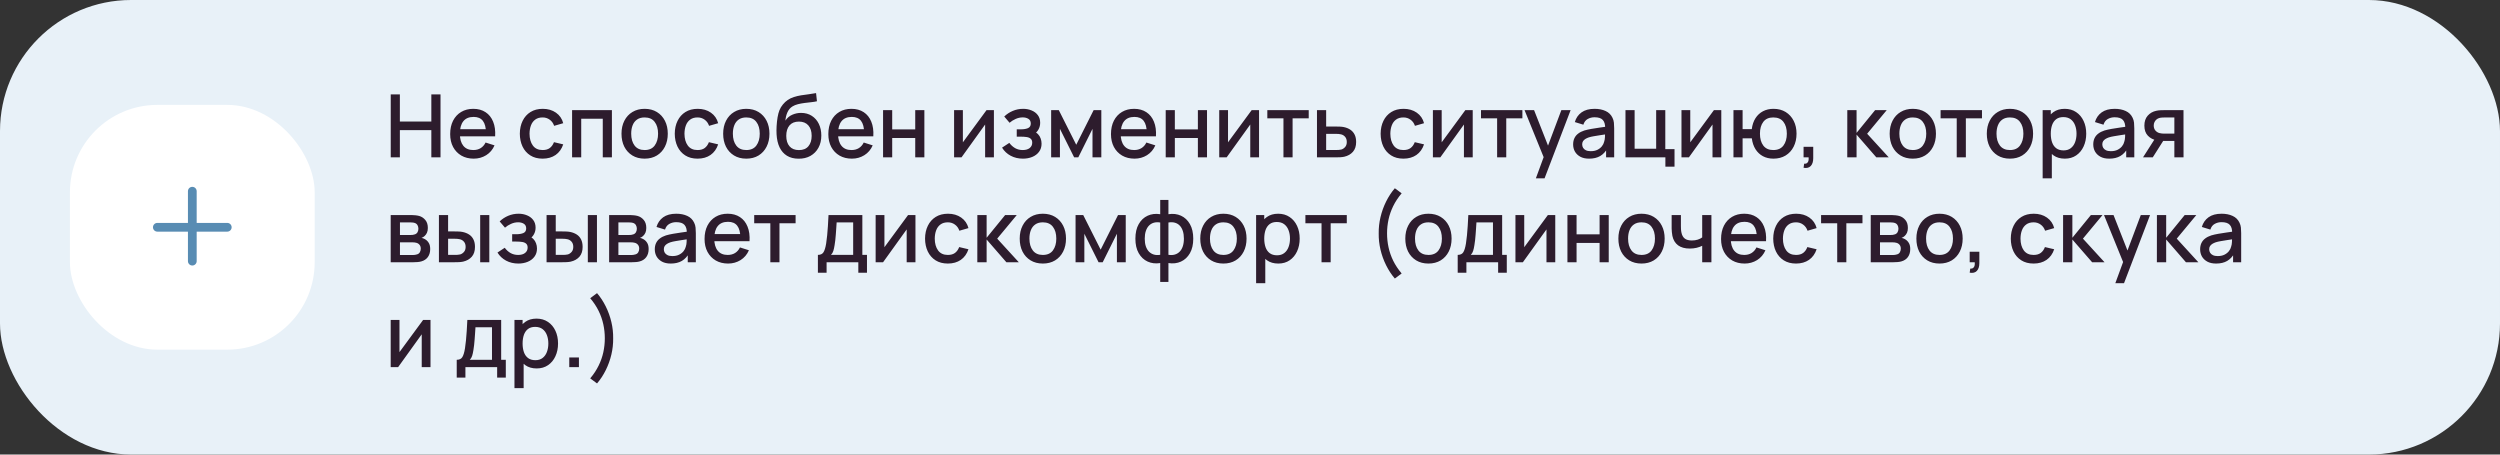
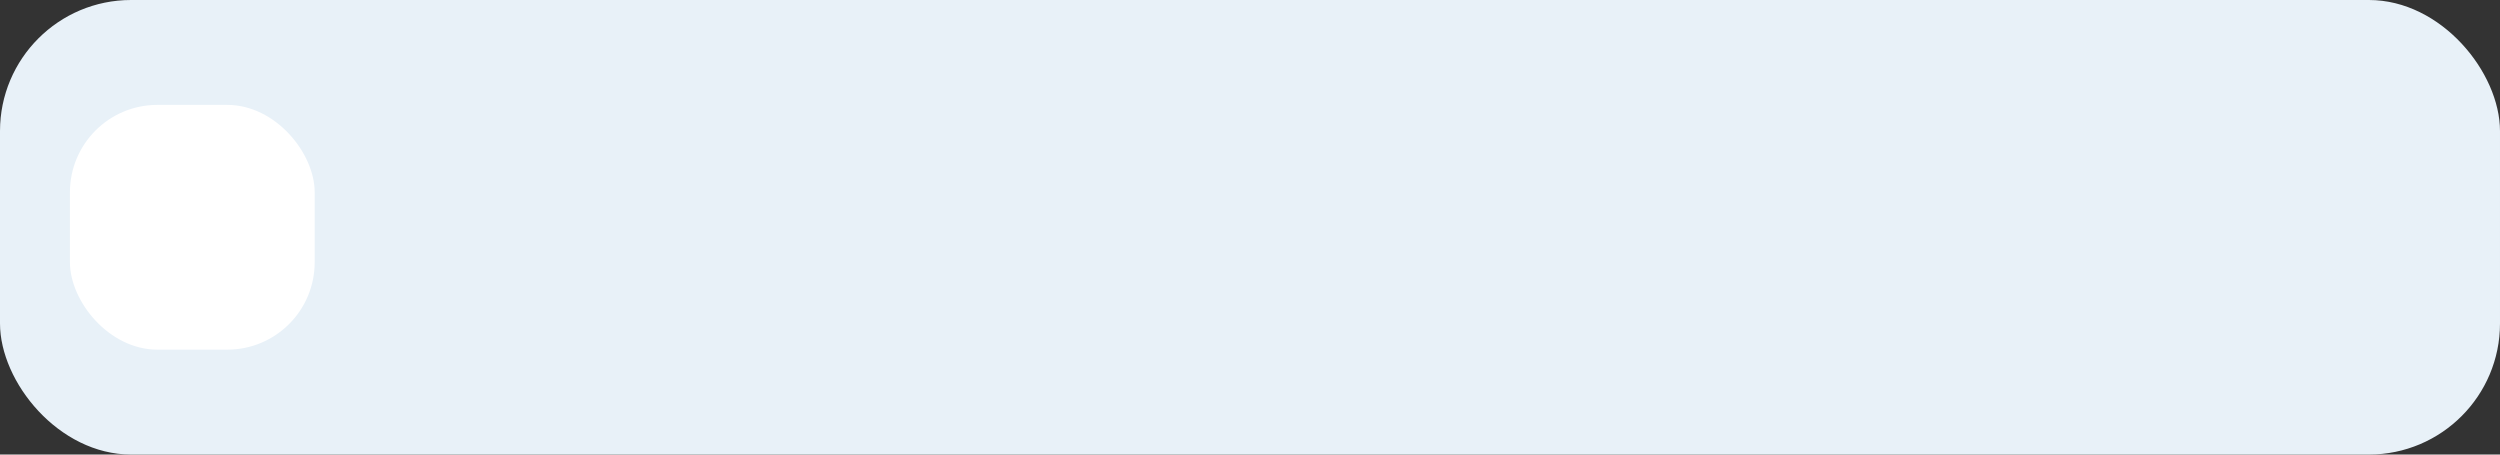
<svg xmlns="http://www.w3.org/2000/svg" width="572" height="104" viewBox="0 0 572 104" fill="none">
  <rect x="0" y="0" width="572" height="104" fill="#333333" stroke="none" />
  <rect width="572" height="104" rx="30" fill="#E8F1F8" />
  <rect x="16" y="24" width="56" height="56" rx="20" fill="white" />
-   <path fill-rule="evenodd" clip-rule="evenodd" d="M45 43.75C45 43.198 44.552 42.75 44 42.75C43.448 42.75 43 43.198 43 43.75V51H36C35.448 51 35 51.448 35 52C35 52.552 35.448 53 36 53H43V59.75C43 60.302 43.448 60.75 44 60.75C44.552 60.75 45 60.302 45 59.75V53H52C52.552 53 53 52.552 53 52C53 51.448 52.552 51 52 51H45V43.75Z" fill="#588CB3" />
-   <path d="M89.4 36V21.6H91.49V27.81H98.69V21.6H100.79V36H98.69V29.78H91.49V36H89.4ZM108.389 36.3C107.316 36.3 106.373 36.067 105.559 35.6C104.753 35.127 104.123 34.47 103.669 33.63C103.223 32.783 102.999 31.803 102.999 30.69C102.999 29.51 103.219 28.487 103.659 27.62C104.106 26.753 104.726 26.083 105.519 25.61C106.313 25.137 107.236 24.9 108.289 24.9C109.389 24.9 110.326 25.157 111.099 25.67C111.873 26.177 112.449 26.9 112.829 27.84C113.216 28.78 113.369 29.897 113.289 31.19H111.199V30.43C111.186 29.177 110.946 28.25 110.479 27.65C110.019 27.05 109.316 26.75 108.369 26.75C107.323 26.75 106.536 27.08 106.009 27.74C105.483 28.4 105.219 29.353 105.219 30.6C105.219 31.787 105.483 32.707 106.009 33.36C106.536 34.007 107.296 34.33 108.289 34.33C108.943 34.33 109.506 34.183 109.979 33.89C110.459 33.59 110.833 33.163 111.099 32.61L113.149 33.26C112.729 34.227 112.093 34.977 111.239 35.51C110.386 36.037 109.436 36.3 108.389 36.3ZM104.539 31.19V29.56H112.249V31.19H104.539ZM124.157 36.3C123.05 36.3 122.11 36.053 121.337 35.56C120.563 35.067 119.97 34.39 119.557 33.53C119.15 32.67 118.943 31.693 118.937 30.6C118.943 29.487 119.157 28.503 119.577 27.65C119.997 26.79 120.597 26.117 121.377 25.63C122.157 25.143 123.093 24.9 124.187 24.9C125.367 24.9 126.373 25.193 127.207 25.78C128.047 26.367 128.6 27.17 128.867 28.19L126.787 28.79C126.58 28.183 126.24 27.713 125.767 27.38C125.3 27.04 124.763 26.87 124.157 26.87C123.47 26.87 122.907 27.033 122.467 27.36C122.027 27.68 121.7 28.12 121.487 28.68C121.273 29.24 121.163 29.88 121.157 30.6C121.163 31.713 121.417 32.613 121.917 33.3C122.423 33.987 123.17 34.33 124.157 34.33C124.83 34.33 125.373 34.177 125.787 33.87C126.207 33.557 126.527 33.11 126.747 32.53L128.867 33.03C128.513 34.083 127.93 34.893 127.117 35.46C126.303 36.02 125.317 36.3 124.157 36.3ZM130.894 36V25.2H140.004V36H137.914V27.17H132.984V36H130.894ZM147.488 36.3C146.408 36.3 145.472 36.057 144.678 35.57C143.885 35.083 143.272 34.413 142.838 33.56C142.412 32.7 142.198 31.71 142.198 30.59C142.198 29.463 142.418 28.473 142.858 27.62C143.298 26.76 143.915 26.093 144.708 25.62C145.502 25.14 146.428 24.9 147.488 24.9C148.568 24.9 149.505 25.143 150.298 25.63C151.092 26.117 151.705 26.787 152.138 27.64C152.572 28.493 152.788 29.477 152.788 30.59C152.788 31.717 152.568 32.71 152.128 33.57C151.695 34.423 151.082 35.093 150.288 35.58C149.495 36.06 148.562 36.3 147.488 36.3ZM147.488 34.33C148.522 34.33 149.292 33.983 149.798 33.29C150.312 32.59 150.568 31.69 150.568 30.59C150.568 29.463 150.308 28.563 149.788 27.89C149.275 27.21 148.508 26.87 147.488 26.87C146.788 26.87 146.212 27.03 145.758 27.35C145.305 27.663 144.968 28.1 144.748 28.66C144.528 29.213 144.418 29.857 144.418 30.59C144.418 31.723 144.678 32.63 145.198 33.31C145.718 33.99 146.482 34.33 147.488 34.33ZM159.606 36.3C158.499 36.3 157.559 36.053 156.786 35.56C156.013 35.067 155.419 34.39 155.006 33.53C154.599 32.67 154.393 31.693 154.386 30.6C154.393 29.487 154.606 28.503 155.026 27.65C155.446 26.79 156.046 26.117 156.826 25.63C157.606 25.143 158.543 24.9 159.636 24.9C160.816 24.9 161.823 25.193 162.656 25.78C163.496 26.367 164.049 27.17 164.316 28.19L162.236 28.79C162.029 28.183 161.689 27.713 161.216 27.38C160.749 27.04 160.213 26.87 159.606 26.87C158.919 26.87 158.356 27.033 157.916 27.36C157.476 27.68 157.149 28.12 156.936 28.68C156.723 29.24 156.613 29.88 156.606 30.6C156.613 31.713 156.866 32.613 157.366 33.3C157.873 33.987 158.619 34.33 159.606 34.33C160.279 34.33 160.823 34.177 161.236 33.87C161.656 33.557 161.976 33.11 162.196 32.53L164.316 33.03C163.963 34.083 163.379 34.893 162.566 35.46C161.753 36.02 160.766 36.3 159.606 36.3ZM170.75 36.3C169.67 36.3 168.733 36.057 167.94 35.57C167.147 35.083 166.533 34.413 166.1 33.56C165.673 32.7 165.46 31.71 165.46 30.59C165.46 29.463 165.68 28.473 166.12 27.62C166.56 26.76 167.177 26.093 167.97 25.62C168.763 25.14 169.69 24.9 170.75 24.9C171.83 24.9 172.767 25.143 173.56 25.63C174.353 26.117 174.967 26.787 175.4 27.64C175.833 28.493 176.05 29.477 176.05 30.59C176.05 31.717 175.83 32.71 175.39 33.57C174.957 34.423 174.343 35.093 173.55 35.58C172.757 36.06 171.823 36.3 170.75 36.3ZM170.75 34.33C171.783 34.33 172.553 33.983 173.06 33.29C173.573 32.59 173.83 31.69 173.83 30.59C173.83 29.463 173.57 28.563 173.05 27.89C172.537 27.21 171.77 26.87 170.75 26.87C170.05 26.87 169.473 27.03 169.02 27.35C168.567 27.663 168.23 28.1 168.01 28.66C167.79 29.213 167.68 29.857 167.68 30.59C167.68 31.723 167.94 32.63 168.46 33.31C168.98 33.99 169.743 34.33 170.75 34.33ZM182.688 36.31C181.661 36.303 180.788 36.08 180.068 35.64C179.348 35.2 178.784 34.567 178.378 33.74C177.978 32.907 177.744 31.903 177.678 30.73C177.644 30.163 177.648 29.537 177.688 28.85C177.728 28.157 177.801 27.487 177.908 26.84C178.021 26.193 178.164 25.653 178.338 25.22C178.531 24.74 178.794 24.3 179.128 23.9C179.461 23.493 179.828 23.153 180.228 22.88C180.654 22.587 181.128 22.36 181.648 22.2C182.168 22.033 182.711 21.903 183.278 21.81C183.851 21.717 184.428 21.637 185.008 21.57C185.594 21.497 186.164 21.407 186.718 21.3L186.918 23.17C186.551 23.257 186.118 23.327 185.618 23.38C185.124 23.433 184.611 23.493 184.078 23.56C183.551 23.627 183.048 23.72 182.568 23.84C182.088 23.96 181.671 24.13 181.318 24.35C180.818 24.657 180.434 25.103 180.168 25.69C179.908 26.277 179.751 26.913 179.698 27.6C180.111 26.973 180.638 26.523 181.278 26.25C181.918 25.97 182.581 25.83 183.268 25.83C184.228 25.83 185.054 26.057 185.748 26.51C186.448 26.963 186.984 27.58 187.358 28.36C187.731 29.14 187.918 30.023 187.918 31.01C187.918 32.077 187.698 33.01 187.258 33.81C186.824 34.603 186.214 35.223 185.428 35.67C184.641 36.11 183.728 36.323 182.688 36.31ZM182.798 34.34C183.758 34.34 184.481 34.043 184.968 33.45C185.461 32.857 185.708 32.067 185.708 31.08C185.708 30.067 185.454 29.27 184.948 28.69C184.441 28.11 183.724 27.82 182.798 27.82C181.858 27.82 181.138 28.11 180.638 28.69C180.144 29.27 179.898 30.067 179.898 31.08C179.898 32.107 180.148 32.907 180.648 33.48C181.148 34.053 181.864 34.34 182.798 34.34ZM194.913 36.3C193.839 36.3 192.896 36.067 192.083 35.6C191.276 35.127 190.646 34.47 190.193 33.63C189.746 32.783 189.523 31.803 189.523 30.69C189.523 29.51 189.743 28.487 190.183 27.62C190.629 26.753 191.249 26.083 192.043 25.61C192.836 25.137 193.759 24.9 194.813 24.9C195.913 24.9 196.849 25.157 197.623 25.67C198.396 26.177 198.973 26.9 199.353 27.84C199.739 28.78 199.893 29.897 199.813 31.19H197.723V30.43C197.709 29.177 197.469 28.25 197.003 27.65C196.543 27.05 195.839 26.75 194.893 26.75C193.846 26.75 193.059 27.08 192.533 27.74C192.006 28.4 191.743 29.353 191.743 30.6C191.743 31.787 192.006 32.707 192.533 33.36C193.059 34.007 193.819 34.33 194.813 34.33C195.466 34.33 196.029 34.183 196.503 33.89C196.983 33.59 197.356 33.163 197.623 32.61L199.673 33.26C199.253 34.227 198.616 34.977 197.763 35.51C196.909 36.037 195.959 36.3 194.913 36.3ZM191.063 31.19V29.56H198.773V31.19H191.063ZM202.046 36V25.2H204.136V29.61H209.406V25.2H211.496V36H209.406V31.58H204.136V36H202.046ZM227.406 25.2V36H225.396V28.49L219.996 36H218.296V25.2H220.306V32.56L225.716 25.2H227.406ZM234.051 36.3C233.004 36.3 232.064 36.077 231.231 35.63C230.404 35.183 229.751 34.567 229.271 33.78L230.931 32.69C231.317 33.21 231.764 33.613 232.271 33.9C232.784 34.187 233.361 34.33 234.001 34.33C234.667 34.33 235.194 34.18 235.581 33.88C235.974 33.573 236.171 33.163 236.171 32.65C236.171 32.243 236.057 31.943 235.831 31.75C235.611 31.55 235.304 31.42 234.911 31.36C234.524 31.3 234.084 31.27 233.591 31.27H232.631V29.59H233.591C234.244 29.59 234.781 29.5 235.201 29.32C235.627 29.133 235.841 28.783 235.841 28.27C235.841 27.77 235.657 27.41 235.291 27.19C234.931 26.97 234.501 26.86 234.001 26.86C233.441 26.86 232.897 26.98 232.371 27.22C231.844 27.453 231.384 27.743 230.991 28.09L229.771 26.66C230.344 26.107 230.997 25.677 231.731 25.37C232.471 25.057 233.264 24.9 234.111 24.9C234.804 24.9 235.444 25.023 236.031 25.27C236.624 25.51 237.097 25.867 237.451 26.34C237.811 26.813 237.991 27.397 237.991 28.09C237.991 28.63 237.871 29.123 237.631 29.57C237.391 30.017 237.024 30.423 236.531 30.79L236.471 30.08C236.877 30.207 237.217 30.41 237.491 30.69C237.764 30.97 237.967 31.3 238.101 31.68C238.241 32.053 238.311 32.45 238.311 32.87C238.311 33.597 238.117 34.217 237.731 34.73C237.351 35.243 236.837 35.633 236.191 35.9C235.544 36.167 234.831 36.3 234.051 36.3ZM240.503 36V25.2H242.253L246.243 33.12L250.223 25.2H251.983V36H249.963V29.48L246.713 36H245.763L242.513 29.48V36H240.503ZM259.581 36.3C258.507 36.3 257.564 36.067 256.751 35.6C255.944 35.127 255.314 34.47 254.861 33.63C254.414 32.783 254.191 31.803 254.191 30.69C254.191 29.51 254.411 28.487 254.851 27.62C255.297 26.753 255.917 26.083 256.711 25.61C257.504 25.137 258.427 24.9 259.481 24.9C260.581 24.9 261.517 25.157 262.291 25.67C263.064 26.177 263.641 26.9 264.021 27.84C264.407 28.78 264.561 29.897 264.481 31.19H262.391V30.43C262.377 29.177 262.137 28.25 261.671 27.65C261.211 27.05 260.507 26.75 259.561 26.75C258.514 26.75 257.727 27.08 257.201 27.74C256.674 28.4 256.411 29.353 256.411 30.6C256.411 31.787 256.674 32.707 257.201 33.36C257.727 34.007 258.487 34.33 259.481 34.33C260.134 34.33 260.697 34.183 261.171 33.89C261.651 33.59 262.024 33.163 262.291 32.61L264.341 33.26C263.921 34.227 263.284 34.977 262.431 35.51C261.577 36.037 260.627 36.3 259.581 36.3ZM255.731 31.19V29.56H263.441V31.19H255.731ZM266.714 36V25.2H268.804V29.61H274.074V25.2H276.164V36H274.074V31.58H268.804V36H266.714ZM288.07 25.2V36H286.06V28.49L280.66 36H278.96V25.2H280.97V32.56L286.38 25.2H288.07ZM293.655 36V27.08H289.965V25.2H299.435V27.08H295.745V36H293.655ZM301.324 36V25.2H303.424V28.95H305.554C305.86 28.95 306.187 28.957 306.534 28.97C306.887 28.983 307.19 29.017 307.444 29.07C308.024 29.19 308.524 29.39 308.944 29.67C309.37 29.95 309.7 30.323 309.934 30.79C310.167 31.25 310.284 31.817 310.284 32.49C310.284 33.43 310.037 34.18 309.544 34.74C309.057 35.293 308.397 35.667 307.564 35.86C307.297 35.92 306.98 35.96 306.614 35.98C306.254 35.993 305.924 36 305.624 36H301.324ZM303.424 34.32H305.744C305.91 34.32 306.1 34.313 306.314 34.3C306.527 34.287 306.724 34.257 306.904 34.21C307.224 34.117 307.51 33.927 307.764 33.64C308.017 33.353 308.144 32.97 308.144 32.49C308.144 31.997 308.017 31.603 307.764 31.31C307.517 31.017 307.204 30.827 306.824 30.74C306.644 30.693 306.46 30.663 306.274 30.65C306.087 30.637 305.91 30.63 305.744 30.63H303.424V34.32ZM321.11 36.3C320.003 36.3 319.063 36.053 318.29 35.56C317.517 35.067 316.923 34.39 316.51 33.53C316.103 32.67 315.897 31.693 315.89 30.6C315.897 29.487 316.11 28.503 316.53 27.65C316.95 26.79 317.55 26.117 318.33 25.63C319.11 25.143 320.047 24.9 321.14 24.9C322.32 24.9 323.327 25.193 324.16 25.78C325 26.367 325.553 27.17 325.82 28.19L323.74 28.79C323.533 28.183 323.193 27.713 322.72 27.38C322.253 27.04 321.717 26.87 321.11 26.87C320.423 26.87 319.86 27.033 319.42 27.36C318.98 27.68 318.653 28.12 318.44 28.68C318.227 29.24 318.117 29.88 318.11 30.6C318.117 31.713 318.37 32.613 318.87 33.3C319.377 33.987 320.123 34.33 321.11 34.33C321.783 34.33 322.327 34.177 322.74 33.87C323.16 33.557 323.48 33.11 323.7 32.53L325.82 33.03C325.467 34.083 324.883 34.893 324.07 35.46C323.257 36.02 322.27 36.3 321.11 36.3ZM336.957 25.2V36H334.947V28.49L329.547 36H327.847V25.2H329.857V32.56L335.267 25.2H336.957ZM342.542 36V27.08H338.852V25.2H348.322V27.08H344.632V36H342.542ZM351.407 40.8L353.497 35.11L353.527 36.79L348.817 25.2H350.997L354.517 34.15H353.877L357.237 25.2H359.357L353.397 40.8H351.407ZM363.583 36.3C362.783 36.3 362.113 36.153 361.573 35.86C361.033 35.56 360.623 35.167 360.343 34.68C360.069 34.187 359.933 33.647 359.933 33.06C359.933 32.513 360.029 32.033 360.223 31.62C360.416 31.207 360.703 30.857 361.083 30.57C361.463 30.277 361.929 30.04 362.483 29.86C362.963 29.72 363.506 29.597 364.113 29.49C364.719 29.383 365.356 29.283 366.023 29.19C366.696 29.097 367.363 29.003 368.023 28.91L367.263 29.33C367.276 28.483 367.096 27.857 366.723 27.45C366.356 27.037 365.723 26.83 364.823 26.83C364.256 26.83 363.736 26.963 363.263 27.23C362.789 27.49 362.459 27.923 362.273 28.53L360.323 27.93C360.589 27.003 361.096 26.267 361.843 25.72C362.596 25.173 363.596 24.9 364.843 24.9C365.809 24.9 366.649 25.067 367.363 25.4C368.083 25.727 368.609 26.247 368.943 26.96C369.116 27.313 369.223 27.687 369.263 28.08C369.303 28.473 369.323 28.897 369.323 29.35V36H367.473V33.53L367.833 33.85C367.386 34.677 366.816 35.293 366.123 35.7C365.436 36.1 364.589 36.3 363.583 36.3ZM363.953 34.59C364.546 34.59 365.056 34.487 365.483 34.28C365.909 34.067 366.253 33.797 366.513 33.47C366.773 33.143 366.943 32.803 367.023 32.45C367.136 32.13 367.199 31.77 367.213 31.37C367.233 30.97 367.243 30.65 367.243 30.41L367.923 30.66C367.263 30.76 366.663 30.85 366.123 30.93C365.583 31.01 365.093 31.09 364.653 31.17C364.219 31.243 363.833 31.333 363.493 31.44C363.206 31.54 362.949 31.66 362.723 31.8C362.503 31.94 362.326 32.11 362.193 32.31C362.066 32.51 362.003 32.753 362.003 33.04C362.003 33.32 362.073 33.58 362.213 33.82C362.353 34.053 362.566 34.24 362.853 34.38C363.139 34.52 363.506 34.59 363.953 34.59ZM381.04 38.13V36H371.91V25.2H374V34.03H378.93V25.2H381.02V34.12H383.13V38.13H381.04ZM393.832 25.2V36H391.822V28.49L386.422 36H384.722V25.2H386.732V32.56L392.142 25.2H393.832ZM405.747 36.3C404.853 36.3 404.057 36.113 403.357 35.74C402.663 35.367 402.097 34.833 401.657 34.14C401.217 33.44 400.937 32.61 400.817 31.65H398.707V36H396.617V25.2H398.707V29.55H400.807C400.927 28.57 401.21 27.733 401.657 27.04C402.103 26.347 402.677 25.817 403.377 25.45C404.083 25.083 404.883 24.9 405.777 24.9C406.85 24.9 407.78 25.143 408.567 25.63C409.353 26.117 409.963 26.79 410.397 27.65C410.83 28.503 411.047 29.48 411.047 30.58C411.047 31.707 410.827 32.7 410.387 33.56C409.953 34.42 409.34 35.093 408.547 35.58C407.753 36.06 406.82 36.3 405.747 36.3ZM405.717 34.33C406.763 34.33 407.543 33.983 408.057 33.29C408.57 32.597 408.827 31.697 408.827 30.59C408.827 29.45 408.567 28.547 408.047 27.88C407.533 27.207 406.76 26.87 405.727 26.87C404.72 26.87 403.96 27.207 403.447 27.88C402.933 28.547 402.677 29.447 402.677 30.58C402.677 31.72 402.933 32.63 403.447 33.31C403.967 33.99 404.723 34.33 405.717 34.33ZM412.657 38.39L412.787 37.46C413.074 37.48 413.297 37.427 413.457 37.3C413.617 37.173 413.724 36.997 413.777 36.77C413.83 36.543 413.84 36.287 413.807 36H412.657V33.59H414.867V36.2C414.867 36.987 414.677 37.58 414.297 37.98C413.924 38.38 413.377 38.517 412.657 38.39ZM422.652 36L422.662 25.2H424.782V30.4L429.022 25.2H431.682L427.202 30.6L432.142 36H429.302L424.782 30.8V36H422.652ZM437.645 36.3C436.565 36.3 435.628 36.057 434.835 35.57C434.041 35.083 433.428 34.413 432.995 33.56C432.568 32.7 432.355 31.71 432.355 30.59C432.355 29.463 432.575 28.473 433.015 27.62C433.455 26.76 434.071 26.093 434.865 25.62C435.658 25.14 436.585 24.9 437.645 24.9C438.725 24.9 439.661 25.143 440.455 25.63C441.248 26.117 441.861 26.787 442.295 27.64C442.728 28.493 442.945 29.477 442.945 30.59C442.945 31.717 442.725 32.71 442.285 33.57C441.851 34.423 441.238 35.093 440.445 35.58C439.651 36.06 438.718 36.3 437.645 36.3ZM437.645 34.33C438.678 34.33 439.448 33.983 439.955 33.29C440.468 32.59 440.725 31.69 440.725 30.59C440.725 29.463 440.465 28.563 439.945 27.89C439.431 27.21 438.665 26.87 437.645 26.87C436.945 26.87 436.368 27.03 435.915 27.35C435.461 27.663 435.125 28.1 434.905 28.66C434.685 29.213 434.575 29.857 434.575 30.59C434.575 31.723 434.835 32.63 435.355 33.31C435.875 33.99 436.638 34.33 437.645 34.33ZM447.698 36V27.08H444.008V25.2H453.478V27.08H449.788V36H447.698ZM459.871 36.3C458.791 36.3 457.855 36.057 457.061 35.57C456.268 35.083 455.655 34.413 455.221 33.56C454.795 32.7 454.581 31.71 454.581 30.59C454.581 29.463 454.801 28.473 455.241 27.62C455.681 26.76 456.298 26.093 457.091 25.62C457.885 25.14 458.811 24.9 459.871 24.9C460.951 24.9 461.888 25.143 462.681 25.63C463.475 26.117 464.088 26.787 464.521 27.64C464.955 28.493 465.171 29.477 465.171 30.59C465.171 31.717 464.951 32.71 464.511 33.57C464.078 34.423 463.465 35.093 462.671 35.58C461.878 36.06 460.945 36.3 459.871 36.3ZM459.871 34.33C460.905 34.33 461.675 33.983 462.181 33.29C462.695 32.59 462.951 31.69 462.951 30.59C462.951 29.463 462.691 28.563 462.171 27.89C461.658 27.21 460.891 26.87 459.871 26.87C459.171 26.87 458.595 27.03 458.141 27.35C457.688 27.663 457.351 28.1 457.131 28.66C456.911 29.213 456.801 29.857 456.801 30.59C456.801 31.723 457.061 32.63 457.581 33.31C458.101 33.99 458.865 34.33 459.871 34.33ZM472.439 36.3C471.405 36.3 470.539 36.05 469.839 35.55C469.139 35.043 468.609 34.36 468.249 33.5C467.889 32.64 467.709 31.67 467.709 30.59C467.709 29.51 467.885 28.54 468.239 27.68C468.599 26.82 469.125 26.143 469.819 25.65C470.519 25.15 471.379 24.9 472.399 24.9C473.412 24.9 474.285 25.15 475.019 25.65C475.759 26.143 476.329 26.82 476.729 27.68C477.129 28.533 477.329 29.503 477.329 30.59C477.329 31.67 477.129 32.643 476.729 33.51C476.335 34.37 475.772 35.05 475.039 35.55C474.312 36.05 473.445 36.3 472.439 36.3ZM467.359 40.8V25.2H469.219V32.97H469.459V40.8H467.359ZM472.149 34.41C472.815 34.41 473.365 34.24 473.799 33.9C474.239 33.56 474.565 33.103 474.779 32.53C474.999 31.95 475.109 31.303 475.109 30.59C475.109 29.883 474.999 29.243 474.779 28.67C474.565 28.097 474.235 27.64 473.789 27.3C473.342 26.96 472.772 26.79 472.079 26.79C471.425 26.79 470.885 26.95 470.459 27.27C470.039 27.59 469.725 28.037 469.519 28.61C469.319 29.183 469.219 29.843 469.219 30.59C469.219 31.337 469.319 31.997 469.519 32.57C469.719 33.143 470.035 33.593 470.469 33.92C470.902 34.247 471.462 34.41 472.149 34.41ZM482.587 36.3C481.787 36.3 481.117 36.153 480.577 35.86C480.037 35.56 479.627 35.167 479.347 34.68C479.073 34.187 478.937 33.647 478.937 33.06C478.937 32.513 479.033 32.033 479.227 31.62C479.42 31.207 479.707 30.857 480.087 30.57C480.467 30.277 480.933 30.04 481.487 29.86C481.967 29.72 482.51 29.597 483.117 29.49C483.723 29.383 484.36 29.283 485.027 29.19C485.7 29.097 486.367 29.003 487.027 28.91L486.267 29.33C486.28 28.483 486.1 27.857 485.727 27.45C485.36 27.037 484.727 26.83 483.827 26.83C483.26 26.83 482.74 26.963 482.267 27.23C481.793 27.49 481.463 27.923 481.277 28.53L479.327 27.93C479.593 27.003 480.1 26.267 480.847 25.72C481.6 25.173 482.6 24.9 483.847 24.9C484.813 24.9 485.653 25.067 486.367 25.4C487.087 25.727 487.613 26.247 487.947 26.96C488.12 27.313 488.227 27.687 488.267 28.08C488.307 28.473 488.327 28.897 488.327 29.35V36H486.477V33.53L486.837 33.85C486.39 34.677 485.82 35.293 485.127 35.7C484.44 36.1 483.593 36.3 482.587 36.3ZM482.957 34.59C483.55 34.59 484.06 34.487 484.487 34.28C484.913 34.067 485.257 33.797 485.517 33.47C485.777 33.143 485.947 32.803 486.027 32.45C486.14 32.13 486.203 31.77 486.217 31.37C486.237 30.97 486.247 30.65 486.247 30.41L486.927 30.66C486.267 30.76 485.667 30.85 485.127 30.93C484.587 31.01 484.097 31.09 483.657 31.17C483.223 31.243 482.837 31.333 482.497 31.44C482.21 31.54 481.953 31.66 481.727 31.8C481.507 31.94 481.33 32.11 481.197 32.31C481.07 32.51 481.007 32.753 481.007 33.04C481.007 33.32 481.077 33.58 481.217 33.82C481.357 34.053 481.57 34.24 481.857 34.38C482.143 34.52 482.51 34.59 482.957 34.59ZM497.493 36V32.25H495.353C495.1 32.25 494.797 32.24 494.443 32.22C494.097 32.2 493.77 32.163 493.463 32.11C492.657 31.963 491.983 31.613 491.443 31.06C490.903 30.5 490.633 29.73 490.633 28.75C490.633 27.803 490.887 27.043 491.393 26.47C491.907 25.89 492.557 25.517 493.343 25.35C493.683 25.27 494.03 25.227 494.383 25.22C494.743 25.207 495.047 25.2 495.293 25.2H499.583L499.593 36H497.493ZM490.323 36L493.053 31.73H495.263L492.553 36H490.323ZM495.173 30.57H497.493V26.88H495.173C495.027 26.88 494.847 26.887 494.633 26.9C494.42 26.913 494.213 26.95 494.013 27.01C493.807 27.07 493.607 27.177 493.413 27.33C493.227 27.483 493.073 27.68 492.953 27.92C492.833 28.153 492.773 28.423 492.773 28.73C492.773 29.19 492.903 29.57 493.163 29.87C493.423 30.163 493.733 30.357 494.093 30.45C494.287 30.503 494.48 30.537 494.673 30.55C494.867 30.563 495.033 30.57 495.173 30.57ZM89.39 60V49.2H94.14C94.453 49.2 94.767 49.22 95.08 49.26C95.393 49.293 95.67 49.343 95.91 49.41C96.457 49.563 96.923 49.87 97.31 50.33C97.697 50.783 97.89 51.39 97.89 52.15C97.89 52.583 97.823 52.95 97.69 53.25C97.557 53.543 97.373 53.797 97.14 54.01C97.033 54.103 96.92 54.187 96.8 54.26C96.68 54.333 96.56 54.39 96.44 54.43C96.687 54.47 96.93 54.557 97.17 54.69C97.537 54.883 97.837 55.163 98.07 55.53C98.31 55.89 98.43 56.373 98.43 56.98C98.43 57.707 98.253 58.317 97.9 58.81C97.547 59.297 97.047 59.63 96.4 59.81C96.147 59.883 95.86 59.933 95.54 59.96C95.227 59.987 94.913 60 94.6 60H89.39ZM91.51 58.35H94.47C94.61 58.35 94.77 58.337 94.95 58.31C95.13 58.283 95.29 58.247 95.43 58.2C95.73 58.107 95.943 57.937 96.07 57.69C96.203 57.443 96.27 57.18 96.27 56.9C96.27 56.52 96.17 56.217 95.97 55.99C95.77 55.757 95.517 55.607 95.21 55.54C95.077 55.493 94.93 55.467 94.77 55.46C94.61 55.453 94.473 55.45 94.36 55.45H91.51V58.35ZM91.51 53.77H93.85C94.043 53.77 94.24 53.76 94.44 53.74C94.64 53.713 94.813 53.67 94.96 53.61C95.22 53.51 95.413 53.343 95.54 53.11C95.667 52.87 95.73 52.61 95.73 52.33C95.73 52.023 95.66 51.75 95.52 51.51C95.38 51.27 95.17 51.103 94.89 51.01C94.697 50.943 94.473 50.907 94.22 50.9C93.973 50.887 93.817 50.88 93.75 50.88H91.51V53.77ZM100.425 60V49.2H102.525V52.95H103.945C104.252 52.95 104.582 52.957 104.935 52.97C105.288 52.983 105.588 53.017 105.835 53.07C106.415 53.19 106.918 53.39 107.345 53.67C107.772 53.95 108.098 54.323 108.325 54.79C108.558 55.25 108.675 55.817 108.675 56.49C108.675 57.43 108.432 58.18 107.945 58.74C107.458 59.293 106.798 59.667 105.965 59.86C105.698 59.92 105.382 59.96 105.015 59.98C104.655 59.993 104.322 60 104.015 60H100.425ZM102.525 58.32H104.135C104.308 58.32 104.502 58.313 104.715 58.3C104.928 58.287 105.125 58.257 105.305 58.21C105.618 58.117 105.902 57.927 106.155 57.64C106.408 57.353 106.535 56.97 106.535 56.49C106.535 55.997 106.408 55.603 106.155 55.31C105.908 55.017 105.595 54.827 105.215 54.74C105.042 54.693 104.858 54.663 104.665 54.65C104.478 54.637 104.302 54.63 104.135 54.63H102.525V58.32ZM109.865 60V49.2H111.955V60H109.865ZM118.602 60.3C117.555 60.3 116.615 60.077 115.782 59.63C114.955 59.183 114.302 58.567 113.822 57.78L115.482 56.69C115.868 57.21 116.315 57.613 116.822 57.9C117.335 58.187 117.912 58.33 118.552 58.33C119.218 58.33 119.745 58.18 120.132 57.88C120.525 57.573 120.722 57.163 120.722 56.65C120.722 56.243 120.608 55.943 120.382 55.75C120.162 55.55 119.855 55.42 119.462 55.36C119.075 55.3 118.635 55.27 118.142 55.27H117.182V53.59H118.142C118.795 53.59 119.332 53.5 119.752 53.32C120.178 53.133 120.392 52.783 120.392 52.27C120.392 51.77 120.208 51.41 119.842 51.19C119.482 50.97 119.052 50.86 118.552 50.86C117.992 50.86 117.448 50.98 116.922 51.22C116.395 51.453 115.935 51.743 115.542 52.09L114.322 50.66C114.895 50.107 115.548 49.677 116.282 49.37C117.022 49.057 117.815 48.9 118.662 48.9C119.355 48.9 119.995 49.023 120.582 49.27C121.175 49.51 121.648 49.867 122.002 50.34C122.362 50.813 122.542 51.397 122.542 52.09C122.542 52.63 122.422 53.123 122.182 53.57C121.942 54.017 121.575 54.423 121.082 54.79L121.022 54.08C121.428 54.207 121.768 54.41 122.042 54.69C122.315 54.97 122.518 55.3 122.652 55.68C122.792 56.053 122.862 56.45 122.862 56.87C122.862 57.597 122.668 58.217 122.282 58.73C121.902 59.243 121.388 59.633 120.742 59.9C120.095 60.167 119.382 60.3 118.602 60.3ZM125.054 60V49.2H127.154V52.95H128.574C128.881 52.95 129.211 52.957 129.564 52.97C129.917 52.983 130.217 53.017 130.464 53.07C131.044 53.19 131.547 53.39 131.974 53.67C132.401 53.95 132.727 54.323 132.954 54.79C133.187 55.25 133.304 55.817 133.304 56.49C133.304 57.43 133.061 58.18 132.574 58.74C132.087 59.293 131.427 59.667 130.594 59.86C130.327 59.92 130.011 59.96 129.644 59.98C129.284 59.993 128.951 60 128.644 60H125.054ZM127.154 58.32H128.764C128.937 58.32 129.131 58.313 129.344 58.3C129.557 58.287 129.754 58.257 129.934 58.21C130.247 58.117 130.531 57.927 130.784 57.64C131.037 57.353 131.164 56.97 131.164 56.49C131.164 55.997 131.037 55.603 130.784 55.31C130.537 55.017 130.224 54.827 129.844 54.74C129.671 54.693 129.487 54.663 129.294 54.65C129.107 54.637 128.931 54.63 128.764 54.63H127.154V58.32ZM134.494 60V49.2H136.584V60H134.494ZM139.37 60V49.2H144.12C144.434 49.2 144.747 49.22 145.06 49.26C145.374 49.293 145.65 49.343 145.89 49.41C146.437 49.563 146.904 49.87 147.29 50.33C147.677 50.783 147.87 51.39 147.87 52.15C147.87 52.583 147.804 52.95 147.67 53.25C147.537 53.543 147.354 53.797 147.12 54.01C147.014 54.103 146.9 54.187 146.78 54.26C146.66 54.333 146.54 54.39 146.42 54.43C146.667 54.47 146.91 54.557 147.15 54.69C147.517 54.883 147.817 55.163 148.05 55.53C148.29 55.89 148.41 56.373 148.41 56.98C148.41 57.707 148.234 58.317 147.88 58.81C147.527 59.297 147.027 59.63 146.38 59.81C146.127 59.883 145.84 59.933 145.52 59.96C145.207 59.987 144.894 60 144.58 60H139.37ZM141.49 58.35H144.45C144.59 58.35 144.75 58.337 144.93 58.31C145.11 58.283 145.27 58.247 145.41 58.2C145.71 58.107 145.924 57.937 146.05 57.69C146.184 57.443 146.25 57.18 146.25 56.9C146.25 56.52 146.15 56.217 145.95 55.99C145.75 55.757 145.497 55.607 145.19 55.54C145.057 55.493 144.91 55.467 144.75 55.46C144.59 55.453 144.454 55.45 144.34 55.45H141.49V58.35ZM141.49 53.77H143.83C144.024 53.77 144.22 53.76 144.42 53.74C144.62 53.713 144.794 53.67 144.94 53.61C145.2 53.51 145.394 53.343 145.52 53.11C145.647 52.87 145.71 52.61 145.71 52.33C145.71 52.023 145.64 51.75 145.5 51.51C145.36 51.27 145.15 51.103 144.87 51.01C144.677 50.943 144.454 50.907 144.2 50.9C143.954 50.887 143.797 50.88 143.73 50.88H141.49V53.77ZM153.466 60.3C152.666 60.3 151.996 60.153 151.456 59.86C150.916 59.56 150.506 59.167 150.226 58.68C149.952 58.187 149.816 57.647 149.816 57.06C149.816 56.513 149.912 56.033 150.106 55.62C150.299 55.207 150.586 54.857 150.966 54.57C151.346 54.277 151.812 54.04 152.366 53.86C152.846 53.72 153.389 53.597 153.996 53.49C154.602 53.383 155.239 53.283 155.906 53.19C156.579 53.097 157.246 53.003 157.906 52.91L157.146 53.33C157.159 52.483 156.979 51.857 156.606 51.45C156.239 51.037 155.606 50.83 154.706 50.83C154.139 50.83 153.619 50.963 153.146 51.23C152.672 51.49 152.342 51.923 152.156 52.53L150.206 51.93C150.472 51.003 150.979 50.267 151.726 49.72C152.479 49.173 153.479 48.9 154.726 48.9C155.692 48.9 156.532 49.067 157.246 49.4C157.966 49.727 158.492 50.247 158.826 50.96C158.999 51.313 159.106 51.687 159.146 52.08C159.186 52.473 159.206 52.897 159.206 53.35V60H157.356V57.53L157.716 57.85C157.269 58.677 156.699 59.293 156.006 59.7C155.319 60.1 154.472 60.3 153.466 60.3ZM153.836 58.59C154.429 58.59 154.939 58.487 155.366 58.28C155.792 58.067 156.136 57.797 156.396 57.47C156.656 57.143 156.826 56.803 156.906 56.45C157.019 56.13 157.082 55.77 157.096 55.37C157.116 54.97 157.126 54.65 157.126 54.41L157.806 54.66C157.146 54.76 156.546 54.85 156.006 54.93C155.466 55.01 154.976 55.09 154.536 55.17C154.102 55.243 153.716 55.333 153.376 55.44C153.089 55.54 152.832 55.66 152.606 55.8C152.386 55.94 152.209 56.11 152.076 56.31C151.949 56.51 151.886 56.753 151.886 57.04C151.886 57.32 151.956 57.58 152.096 57.82C152.236 58.053 152.449 58.24 152.736 58.38C153.022 58.52 153.389 58.59 153.836 58.59ZM166.592 60.3C165.519 60.3 164.576 60.067 163.762 59.6C162.956 59.127 162.326 58.47 161.872 57.63C161.426 56.783 161.202 55.803 161.202 54.69C161.202 53.51 161.422 52.487 161.862 51.62C162.309 50.753 162.929 50.083 163.722 49.61C164.516 49.137 165.439 48.9 166.492 48.9C167.592 48.9 168.529 49.157 169.302 49.67C170.076 50.177 170.652 50.9 171.032 51.84C171.419 52.78 171.572 53.897 171.492 55.19H169.402V54.43C169.389 53.177 169.149 52.25 168.682 51.65C168.222 51.05 167.519 50.75 166.572 50.75C165.526 50.75 164.739 51.08 164.212 51.74C163.686 52.4 163.422 53.353 163.422 54.6C163.422 55.787 163.686 56.707 164.212 57.36C164.739 58.007 165.499 58.33 166.492 58.33C167.146 58.33 167.709 58.183 168.182 57.89C168.662 57.59 169.036 57.163 169.302 56.61L171.352 57.26C170.932 58.227 170.296 58.977 169.442 59.51C168.589 60.037 167.639 60.3 166.592 60.3ZM162.742 55.19V53.56H170.452V55.19H162.742ZM176.253 60V51.08H172.563V49.2H182.033V51.08H178.343V60H176.253ZM187.135 62.4V58.32C187.728 58.32 188.152 58.123 188.405 57.73C188.665 57.33 188.872 56.653 189.025 55.7C189.118 55.12 189.195 54.503 189.255 53.85C189.322 53.197 189.378 52.49 189.425 51.73C189.472 50.963 189.518 50.12 189.565 49.2H197.305V58.32H198.365V62.4H196.385V60H189.125V62.4H187.135ZM190.125 58.32H195.205V50.88H191.425C191.398 51.32 191.368 51.773 191.335 52.24C191.308 52.707 191.275 53.17 191.235 53.63C191.202 54.09 191.162 54.53 191.115 54.95C191.068 55.37 191.015 55.75 190.955 56.09C190.875 56.617 190.778 57.057 190.665 57.41C190.558 57.763 190.378 58.067 190.125 58.32ZM209.457 49.2V60H207.447V52.49L202.047 60H200.347V49.2H202.357V56.56L207.767 49.2H209.457ZM216.872 60.3C215.765 60.3 214.825 60.053 214.052 59.56C213.278 59.067 212.685 58.39 212.272 57.53C211.865 56.67 211.658 55.693 211.652 54.6C211.658 53.487 211.872 52.503 212.292 51.65C212.712 50.79 213.312 50.117 214.092 49.63C214.872 49.143 215.808 48.9 216.902 48.9C218.082 48.9 219.088 49.193 219.922 49.78C220.762 50.367 221.315 51.17 221.582 52.19L219.502 52.79C219.295 52.183 218.955 51.713 218.482 51.38C218.015 51.04 217.478 50.87 216.872 50.87C216.185 50.87 215.622 51.033 215.182 51.36C214.742 51.68 214.415 52.12 214.202 52.68C213.988 53.24 213.878 53.88 213.872 54.6C213.878 55.713 214.132 56.613 214.632 57.3C215.138 57.987 215.885 58.33 216.872 58.33C217.545 58.33 218.088 58.177 218.502 57.87C218.922 57.557 219.242 57.11 219.462 56.53L221.582 57.03C221.228 58.083 220.645 58.893 219.832 59.46C219.018 60.02 218.032 60.3 216.872 60.3ZM223.609 60L223.619 49.2H225.739V54.4L229.979 49.2H232.639L228.159 54.6L233.099 60H230.259L225.739 54.8V60H223.609ZM238.602 60.3C237.522 60.3 236.585 60.057 235.792 59.57C234.998 59.083 234.385 58.413 233.952 57.56C233.525 56.7 233.312 55.71 233.312 54.59C233.312 53.463 233.532 52.473 233.972 51.62C234.412 50.76 235.028 50.093 235.822 49.62C236.615 49.14 237.542 48.9 238.602 48.9C239.682 48.9 240.618 49.143 241.412 49.63C242.205 50.117 242.818 50.787 243.252 51.64C243.685 52.493 243.902 53.477 243.902 54.59C243.902 55.717 243.682 56.71 243.242 57.57C242.808 58.423 242.195 59.093 241.402 59.58C240.608 60.06 239.675 60.3 238.602 60.3ZM238.602 58.33C239.635 58.33 240.405 57.983 240.912 57.29C241.425 56.59 241.682 55.69 241.682 54.59C241.682 53.463 241.422 52.563 240.902 51.89C240.388 51.21 239.622 50.87 238.602 50.87C237.902 50.87 237.325 51.03 236.872 51.35C236.418 51.663 236.082 52.1 235.862 52.66C235.642 53.213 235.532 53.857 235.532 54.59C235.532 55.723 235.792 56.63 236.312 57.31C236.832 57.99 237.595 58.33 238.602 58.33ZM246.089 60V49.2H247.839L251.829 57.12L255.809 49.2H257.569V60H255.549V53.48L252.299 60H251.349L248.099 53.48V60H246.089ZM265.457 64.5V60.19C264.403 60.357 263.447 60.243 262.587 59.85C261.727 59.457 261.043 58.817 260.537 57.93C260.03 57.043 259.777 55.937 259.777 54.61C259.777 53.283 260.03 52.173 260.537 51.28C261.043 50.387 261.727 49.743 262.587 49.35C263.447 48.957 264.403 48.843 265.457 49.01V45.74H267.337V49.01C268.39 48.843 269.347 48.957 270.207 49.35C271.067 49.743 271.75 50.387 272.257 51.28C272.763 52.173 273.017 53.283 273.017 54.61C273.017 55.937 272.763 57.043 272.257 57.93C271.75 58.817 271.067 59.457 270.207 59.85C269.347 60.243 268.39 60.357 267.337 60.19V64.5H265.457ZM265.457 58.3V50.91C264.917 50.817 264.427 50.833 263.987 50.96C263.553 51.087 263.183 51.31 262.877 51.63C262.57 51.943 262.333 52.353 262.167 52.86C262 53.36 261.917 53.943 261.917 54.61C261.917 55.277 262 55.86 262.167 56.36C262.34 56.86 262.583 57.27 262.897 57.59C263.217 57.903 263.593 58.123 264.027 58.25C264.46 58.37 264.937 58.387 265.457 58.3ZM267.337 58.3C267.857 58.387 268.333 58.37 268.767 58.25C269.2 58.13 269.573 57.913 269.887 57.6C270.207 57.287 270.45 56.88 270.617 56.38C270.79 55.873 270.877 55.283 270.877 54.61C270.877 53.93 270.793 53.34 270.627 52.84C270.46 52.333 270.223 51.923 269.917 51.61C269.61 51.29 269.237 51.07 268.797 50.95C268.363 50.83 267.877 50.817 267.337 50.91V58.3ZM279.91 60.3C278.83 60.3 277.894 60.057 277.1 59.57C276.307 59.083 275.694 58.413 275.26 57.56C274.834 56.7 274.62 55.71 274.62 54.59C274.62 53.463 274.84 52.473 275.28 51.62C275.72 50.76 276.337 50.093 277.13 49.62C277.924 49.14 278.85 48.9 279.91 48.9C280.99 48.9 281.927 49.143 282.72 49.63C283.514 50.117 284.127 50.787 284.56 51.64C284.994 52.493 285.21 53.477 285.21 54.59C285.21 55.717 284.99 56.71 284.55 57.57C284.117 58.423 283.504 59.093 282.71 59.58C281.917 60.06 280.984 60.3 279.91 60.3ZM279.91 58.33C280.944 58.33 281.714 57.983 282.22 57.29C282.734 56.59 282.99 55.69 282.99 54.59C282.99 53.463 282.73 52.563 282.21 51.89C281.697 51.21 280.93 50.87 279.91 50.87C279.21 50.87 278.634 51.03 278.18 51.35C277.727 51.663 277.39 52.1 277.17 52.66C276.95 53.213 276.84 53.857 276.84 54.59C276.84 55.723 277.1 56.63 277.62 57.31C278.14 57.99 278.904 58.33 279.91 58.33ZM292.478 60.3C291.444 60.3 290.578 60.05 289.878 59.55C289.178 59.043 288.648 58.36 288.288 57.5C287.928 56.64 287.748 55.67 287.748 54.59C287.748 53.51 287.924 52.54 288.278 51.68C288.638 50.82 289.164 50.143 289.858 49.65C290.558 49.15 291.418 48.9 292.438 48.9C293.451 48.9 294.324 49.15 295.058 49.65C295.798 50.143 296.368 50.82 296.768 51.68C297.168 52.533 297.368 53.503 297.368 54.59C297.368 55.67 297.168 56.643 296.768 57.51C296.374 58.37 295.811 59.05 295.078 59.55C294.351 60.05 293.484 60.3 292.478 60.3ZM287.398 64.8V49.2H289.258V56.97H289.498V64.8H287.398ZM292.188 58.41C292.854 58.41 293.404 58.24 293.838 57.9C294.278 57.56 294.604 57.103 294.818 56.53C295.038 55.95 295.148 55.303 295.148 54.59C295.148 53.883 295.038 53.243 294.818 52.67C294.604 52.097 294.274 51.64 293.828 51.3C293.381 50.96 292.811 50.79 292.118 50.79C291.464 50.79 290.924 50.95 290.498 51.27C290.078 51.59 289.764 52.037 289.558 52.61C289.358 53.183 289.258 53.843 289.258 54.59C289.258 55.337 289.358 55.997 289.558 56.57C289.758 57.143 290.074 57.593 290.508 57.92C290.941 58.247 291.501 58.41 292.188 58.41ZM302.366 60V51.08H298.676V49.2H308.146V51.08H304.456V60H302.366ZM319.138 63.73C318.365 62.83 317.698 61.813 317.138 60.68C316.578 59.553 316.152 58.37 315.858 57.13C315.565 55.883 315.428 54.64 315.448 53.4C315.428 52.16 315.565 50.92 315.858 49.68C316.152 48.433 316.578 47.247 317.138 46.12C317.698 44.987 318.365 43.97 319.138 43.07L320.698 44.23C319.898 45.177 319.255 46.15 318.768 47.15C318.282 48.143 317.925 49.163 317.698 50.21C317.472 51.25 317.358 52.313 317.358 53.4C317.358 54.48 317.472 55.543 317.698 56.59C317.925 57.637 318.282 58.66 318.768 59.66C319.262 60.66 319.905 61.63 320.698 62.57L319.138 63.73ZM326.824 60.3C325.744 60.3 324.808 60.057 324.014 59.57C323.221 59.083 322.608 58.413 322.174 57.56C321.748 56.7 321.534 55.71 321.534 54.59C321.534 53.463 321.754 52.473 322.194 51.62C322.634 50.76 323.251 50.093 324.044 49.62C324.838 49.14 325.764 48.9 326.824 48.9C327.904 48.9 328.841 49.143 329.634 49.63C330.428 50.117 331.041 50.787 331.474 51.64C331.908 52.493 332.124 53.477 332.124 54.59C332.124 55.717 331.904 56.71 331.464 57.57C331.031 58.423 330.418 59.093 329.624 59.58C328.831 60.06 327.898 60.3 326.824 60.3ZM326.824 58.33C327.858 58.33 328.628 57.983 329.134 57.29C329.648 56.59 329.904 55.69 329.904 54.59C329.904 53.463 329.644 52.563 329.124 51.89C328.611 51.21 327.844 50.87 326.824 50.87C326.124 50.87 325.548 51.03 325.094 51.35C324.641 51.663 324.304 52.1 324.084 52.66C323.864 53.213 323.754 53.857 323.754 54.59C323.754 55.723 324.014 56.63 324.534 57.31C325.054 57.99 325.818 58.33 326.824 58.33ZM333.522 62.4V58.32C334.115 58.32 334.539 58.123 334.792 57.73C335.052 57.33 335.259 56.653 335.412 55.7C335.505 55.12 335.582 54.503 335.642 53.85C335.709 53.197 335.765 52.49 335.812 51.73C335.859 50.963 335.905 50.12 335.952 49.2H343.692V58.32H344.752V62.4H342.772V60H335.512V62.4H333.522ZM336.512 58.32H341.592V50.88H337.812C337.785 51.32 337.755 51.773 337.722 52.24C337.695 52.707 337.662 53.17 337.622 53.63C337.589 54.09 337.549 54.53 337.502 54.95C337.455 55.37 337.402 55.75 337.342 56.09C337.262 56.617 337.165 57.057 337.052 57.41C336.945 57.763 336.765 58.067 336.512 58.32ZM355.844 49.2V60H353.834V52.49L348.434 60H346.734V49.2H348.744V56.56L354.154 49.2H355.844ZM358.628 60V49.2H360.718V53.61H365.988V49.2H368.078V60H365.988V55.58H360.718V60H358.628ZM375.574 60.3C374.494 60.3 373.558 60.057 372.764 59.57C371.971 59.083 371.358 58.413 370.924 57.56C370.498 56.7 370.284 55.71 370.284 54.59C370.284 53.463 370.504 52.473 370.944 51.62C371.384 50.76 372.001 50.093 372.794 49.62C373.588 49.14 374.514 48.9 375.574 48.9C376.654 48.9 377.591 49.143 378.384 49.63C379.178 50.117 379.791 50.787 380.224 51.64C380.658 52.493 380.874 53.477 380.874 54.59C380.874 55.717 380.654 56.71 380.214 57.57C379.781 58.423 379.168 59.093 378.374 59.58C377.581 60.06 376.648 60.3 375.574 60.3ZM375.574 58.33C376.608 58.33 377.378 57.983 377.884 57.29C378.398 56.59 378.654 55.69 378.654 54.59C378.654 53.463 378.394 52.563 377.874 51.89C377.361 51.21 376.594 50.87 375.574 50.87C374.874 50.87 374.298 51.03 373.844 51.35C373.391 51.663 373.054 52.1 372.834 52.66C372.614 53.213 372.504 53.857 372.504 54.59C372.504 55.723 372.764 56.63 373.284 57.31C373.804 57.99 374.568 58.33 375.574 58.33ZM389.462 60V56.24C389.095 56.427 388.665 56.58 388.172 56.7C387.679 56.813 387.159 56.87 386.612 56.87C385.505 56.87 384.615 56.623 383.942 56.13C383.275 55.63 382.842 54.91 382.642 53.97C382.589 53.69 382.549 53.403 382.522 53.11C382.495 52.81 382.479 52.537 382.472 52.29C382.472 52.043 382.472 51.86 382.472 51.74V49.2H384.592V51.74C384.592 51.913 384.599 52.143 384.612 52.43C384.625 52.71 384.662 52.983 384.722 53.25C384.849 53.85 385.102 54.297 385.482 54.59C385.862 54.877 386.399 55.02 387.092 55.02C387.592 55.02 388.042 54.957 388.442 54.83C388.849 54.697 389.189 54.527 389.462 54.32V49.2H391.572V60H389.462ZM399.17 60.3C398.097 60.3 397.154 60.067 396.34 59.6C395.534 59.127 394.904 58.47 394.45 57.63C394.004 56.783 393.78 55.803 393.78 54.69C393.78 53.51 394 52.487 394.44 51.62C394.887 50.753 395.507 50.083 396.3 49.61C397.094 49.137 398.017 48.9 399.07 48.9C400.17 48.9 401.107 49.157 401.88 49.67C402.654 50.177 403.23 50.9 403.61 51.84C403.997 52.78 404.15 53.897 404.07 55.19H401.98V54.43C401.967 53.177 401.727 52.25 401.26 51.65C400.8 51.05 400.097 50.75 399.15 50.75C398.104 50.75 397.317 51.08 396.79 51.74C396.264 52.4 396 53.353 396 54.6C396 55.787 396.264 56.707 396.79 57.36C397.317 58.007 398.077 58.33 399.07 58.33C399.724 58.33 400.287 58.183 400.76 57.89C401.24 57.59 401.614 57.163 401.88 56.61L403.93 57.26C403.51 58.227 402.874 58.977 402.02 59.51C401.167 60.037 400.217 60.3 399.17 60.3ZM395.32 55.19V53.56H403.03V55.19H395.32ZM410.934 60.3C409.827 60.3 408.887 60.053 408.114 59.56C407.341 59.067 406.747 58.39 406.334 57.53C405.927 56.67 405.721 55.693 405.714 54.6C405.721 53.487 405.934 52.503 406.354 51.65C406.774 50.79 407.374 50.117 408.154 49.63C408.934 49.143 409.871 48.9 410.964 48.9C412.144 48.9 413.151 49.193 413.984 49.78C414.824 50.367 415.377 51.17 415.644 52.19L413.564 52.79C413.357 52.183 413.017 51.713 412.544 51.38C412.077 51.04 411.541 50.87 410.934 50.87C410.247 50.87 409.684 51.033 409.244 51.36C408.804 51.68 408.477 52.12 408.264 52.68C408.051 53.24 407.941 53.88 407.934 54.6C407.941 55.713 408.194 56.613 408.694 57.3C409.201 57.987 409.947 58.33 410.934 58.33C411.607 58.33 412.151 58.177 412.564 57.87C412.984 57.557 413.304 57.11 413.524 56.53L415.644 57.03C415.291 58.083 414.707 58.893 413.894 59.46C413.081 60.02 412.094 60.3 410.934 60.3ZM420.354 60V51.08H416.664V49.2H426.134V51.08H422.444V60H420.354ZM428.023 60V49.2H432.773C433.086 49.2 433.399 49.22 433.713 49.26C434.026 49.293 434.303 49.343 434.543 49.41C435.089 49.563 435.556 49.87 435.943 50.33C436.329 50.783 436.523 51.39 436.523 52.15C436.523 52.583 436.456 52.95 436.323 53.25C436.189 53.543 436.006 53.797 435.773 54.01C435.666 54.103 435.553 54.187 435.433 54.26C435.313 54.333 435.193 54.39 435.073 54.43C435.319 54.47 435.563 54.557 435.803 54.69C436.169 54.883 436.469 55.163 436.703 55.53C436.943 55.89 437.063 56.373 437.063 56.98C437.063 57.707 436.886 58.317 436.533 58.81C436.179 59.297 435.679 59.63 435.033 59.81C434.779 59.883 434.493 59.933 434.173 59.96C433.859 59.987 433.546 60 433.233 60H428.023ZM430.143 58.35H433.103C433.243 58.35 433.403 58.337 433.583 58.31C433.763 58.283 433.923 58.247 434.063 58.2C434.363 58.107 434.576 57.937 434.703 57.69C434.836 57.443 434.903 57.18 434.903 56.9C434.903 56.52 434.803 56.217 434.603 55.99C434.403 55.757 434.149 55.607 433.843 55.54C433.709 55.493 433.563 55.467 433.403 55.46C433.243 55.453 433.106 55.45 432.993 55.45H430.143V58.35ZM430.143 53.77H432.483C432.676 53.77 432.873 53.76 433.073 53.74C433.273 53.713 433.446 53.67 433.593 53.61C433.853 53.51 434.046 53.343 434.173 53.11C434.299 52.87 434.363 52.61 434.363 52.33C434.363 52.023 434.293 51.75 434.153 51.51C434.013 51.27 433.803 51.103 433.523 51.01C433.329 50.943 433.106 50.907 432.853 50.9C432.606 50.887 432.449 50.88 432.383 50.88H430.143V53.77ZM443.758 60.3C442.678 60.3 441.741 60.057 440.948 59.57C440.155 59.083 439.541 58.413 439.108 57.56C438.681 56.7 438.468 55.71 438.468 54.59C438.468 53.463 438.688 52.473 439.128 51.62C439.568 50.76 440.185 50.093 440.978 49.62C441.771 49.14 442.698 48.9 443.758 48.9C444.838 48.9 445.775 49.143 446.568 49.63C447.361 50.117 447.975 50.787 448.408 51.64C448.841 52.493 449.058 53.477 449.058 54.59C449.058 55.717 448.838 56.71 448.398 57.57C447.965 58.423 447.351 59.093 446.558 59.58C445.765 60.06 444.831 60.3 443.758 60.3ZM443.758 58.33C444.791 58.33 445.561 57.983 446.068 57.29C446.581 56.59 446.838 55.69 446.838 54.59C446.838 53.463 446.578 52.563 446.058 51.89C445.545 51.21 444.778 50.87 443.758 50.87C443.058 50.87 442.481 51.03 442.028 51.35C441.575 51.663 441.238 52.1 441.018 52.66C440.798 53.213 440.688 53.857 440.688 54.59C440.688 55.723 440.948 56.63 441.468 57.31C441.988 57.99 442.751 58.33 443.758 58.33ZM450.665 62.39L450.795 61.46C451.082 61.48 451.305 61.427 451.465 61.3C451.625 61.173 451.732 60.997 451.785 60.77C451.838 60.543 451.848 60.287 451.815 60H450.665V57.59H452.875V60.2C452.875 60.987 452.685 61.58 452.305 61.98C451.932 62.38 451.385 62.517 450.665 62.39ZM465.29 60.3C464.183 60.3 463.243 60.053 462.47 59.56C461.696 59.067 461.103 58.39 460.69 57.53C460.283 56.67 460.076 55.693 460.07 54.6C460.076 53.487 460.29 52.503 460.71 51.65C461.13 50.79 461.73 50.117 462.51 49.63C463.29 49.143 464.226 48.9 465.32 48.9C466.5 48.9 467.506 49.193 468.34 49.78C469.18 50.367 469.733 51.17 470 52.19L467.92 52.79C467.713 52.183 467.373 51.713 466.9 51.38C466.433 51.04 465.896 50.87 465.29 50.87C464.603 50.87 464.04 51.033 463.6 51.36C463.16 51.68 462.833 52.12 462.62 52.68C462.406 53.24 462.296 53.88 462.29 54.6C462.296 55.713 462.55 56.613 463.05 57.3C463.556 57.987 464.303 58.33 465.29 58.33C465.963 58.33 466.506 58.177 466.92 57.87C467.34 57.557 467.66 57.11 467.88 56.53L470 57.03C469.646 58.083 469.063 58.893 468.25 59.46C467.436 60.02 466.45 60.3 465.29 60.3ZM472.027 60L472.037 49.2H474.157V54.4L478.397 49.2H481.057L476.577 54.6L481.517 60H478.677L474.157 54.8V60H472.027ZM483.985 64.8L486.075 59.11L486.105 60.79L481.395 49.2H483.575L487.095 58.15H486.455L489.815 49.2H491.935L485.975 64.8H483.985ZM493.492 60L493.502 49.2H495.622V54.4L499.862 49.2H502.522L498.042 54.6L502.982 60H500.142L495.622 54.8V60H493.492ZM507.04 60.3C506.24 60.3 505.57 60.153 505.03 59.86C504.49 59.56 504.08 59.167 503.8 58.68C503.527 58.187 503.39 57.647 503.39 57.06C503.39 56.513 503.487 56.033 503.68 55.62C503.873 55.207 504.16 54.857 504.54 54.57C504.92 54.277 505.387 54.04 505.94 53.86C506.42 53.72 506.963 53.597 507.57 53.49C508.177 53.383 508.813 53.283 509.48 53.19C510.153 53.097 510.82 53.003 511.48 52.91L510.72 53.33C510.733 52.483 510.553 51.857 510.18 51.45C509.813 51.037 509.18 50.83 508.28 50.83C507.713 50.83 507.193 50.963 506.72 51.23C506.247 51.49 505.917 51.923 505.73 52.53L503.78 51.93C504.047 51.003 504.553 50.267 505.3 49.72C506.053 49.173 507.053 48.9 508.3 48.9C509.267 48.9 510.107 49.067 510.82 49.4C511.54 49.727 512.067 50.247 512.4 50.96C512.573 51.313 512.68 51.687 512.72 52.08C512.76 52.473 512.78 52.897 512.78 53.35V60H510.93V57.53L511.29 57.85C510.843 58.677 510.273 59.293 509.58 59.7C508.893 60.1 508.047 60.3 507.04 60.3ZM507.41 58.59C508.003 58.59 508.513 58.487 508.94 58.28C509.367 58.067 509.71 57.797 509.97 57.47C510.23 57.143 510.4 56.803 510.48 56.45C510.593 56.13 510.657 55.77 510.67 55.37C510.69 54.97 510.7 54.65 510.7 54.41L511.38 54.66C510.72 54.76 510.12 54.85 509.58 54.93C509.04 55.01 508.55 55.09 508.11 55.17C507.677 55.243 507.29 55.333 506.95 55.44C506.663 55.54 506.407 55.66 506.18 55.8C505.96 55.94 505.783 56.11 505.65 56.31C505.523 56.51 505.46 56.753 505.46 57.04C505.46 57.32 505.53 57.58 505.67 57.82C505.81 58.053 506.023 58.24 506.31 58.38C506.597 58.52 506.963 58.59 507.41 58.59ZM98.5 73.2V84H96.49V76.49L91.09 84H89.39V73.2H91.4V80.56L96.81 73.2H98.5ZM104.498 86.4V82.32C105.092 82.32 105.515 82.123 105.768 81.73C106.028 81.33 106.235 80.653 106.388 79.7C106.482 79.12 106.558 78.503 106.618 77.85C106.685 77.197 106.742 76.49 106.788 75.73C106.835 74.963 106.882 74.12 106.928 73.2H114.668V82.32H115.728V86.4H113.748V84H106.488V86.4H104.498ZM107.488 82.32H112.568V74.88H108.788C108.762 75.32 108.732 75.773 108.698 76.24C108.672 76.707 108.638 77.17 108.598 77.63C108.565 78.09 108.525 78.53 108.478 78.95C108.432 79.37 108.378 79.75 108.318 80.09C108.238 80.617 108.142 81.057 108.028 81.41C107.922 81.763 107.742 82.067 107.488 82.32ZM122.79 84.3C121.757 84.3 120.89 84.05 120.19 83.55C119.49 83.043 118.96 82.36 118.6 81.5C118.24 80.64 118.06 79.67 118.06 78.59C118.06 77.51 118.237 76.54 118.59 75.68C118.95 74.82 119.477 74.143 120.17 73.65C120.87 73.15 121.73 72.9 122.75 72.9C123.764 72.9 124.637 73.15 125.37 73.65C126.11 74.143 126.68 74.82 127.08 75.68C127.48 76.533 127.68 77.503 127.68 78.59C127.68 79.67 127.48 80.643 127.08 81.51C126.687 82.37 126.124 83.05 125.39 83.55C124.664 84.05 123.797 84.3 122.79 84.3ZM117.71 88.8V73.2H119.57V80.97H119.81V88.8H117.71ZM122.5 82.41C123.167 82.41 123.717 82.24 124.15 81.9C124.59 81.56 124.917 81.103 125.13 80.53C125.35 79.95 125.46 79.303 125.46 78.59C125.46 77.883 125.35 77.243 125.13 76.67C124.917 76.097 124.587 75.64 124.14 75.3C123.694 74.96 123.124 74.79 122.43 74.79C121.777 74.79 121.237 74.95 120.81 75.27C120.39 75.59 120.077 76.037 119.87 76.61C119.67 77.183 119.57 77.843 119.57 78.59C119.57 79.337 119.67 79.997 119.87 80.57C120.07 81.143 120.387 81.593 120.82 81.92C121.254 82.247 121.814 82.41 122.5 82.41ZM130.248 84V81.79H132.458V84H130.248ZM136.601 87.73L135.041 86.57C135.834 85.63 136.474 84.66 136.961 83.66C137.454 82.66 137.814 81.637 138.041 80.59C138.268 79.543 138.381 78.48 138.381 77.4C138.381 76.313 138.268 75.25 138.041 74.21C137.814 73.163 137.458 72.143 136.971 71.15C136.484 70.15 135.841 69.177 135.041 68.23L136.601 67.07C137.374 67.97 138.041 68.987 138.601 70.12C139.161 71.247 139.588 72.433 139.881 73.68C140.174 74.92 140.311 76.16 140.291 77.4C140.311 78.64 140.174 79.883 139.881 81.13C139.588 82.37 139.161 83.553 138.601 84.68C138.041 85.813 137.374 86.83 136.601 87.73Z" fill="#2D1C2D" />
</svg>